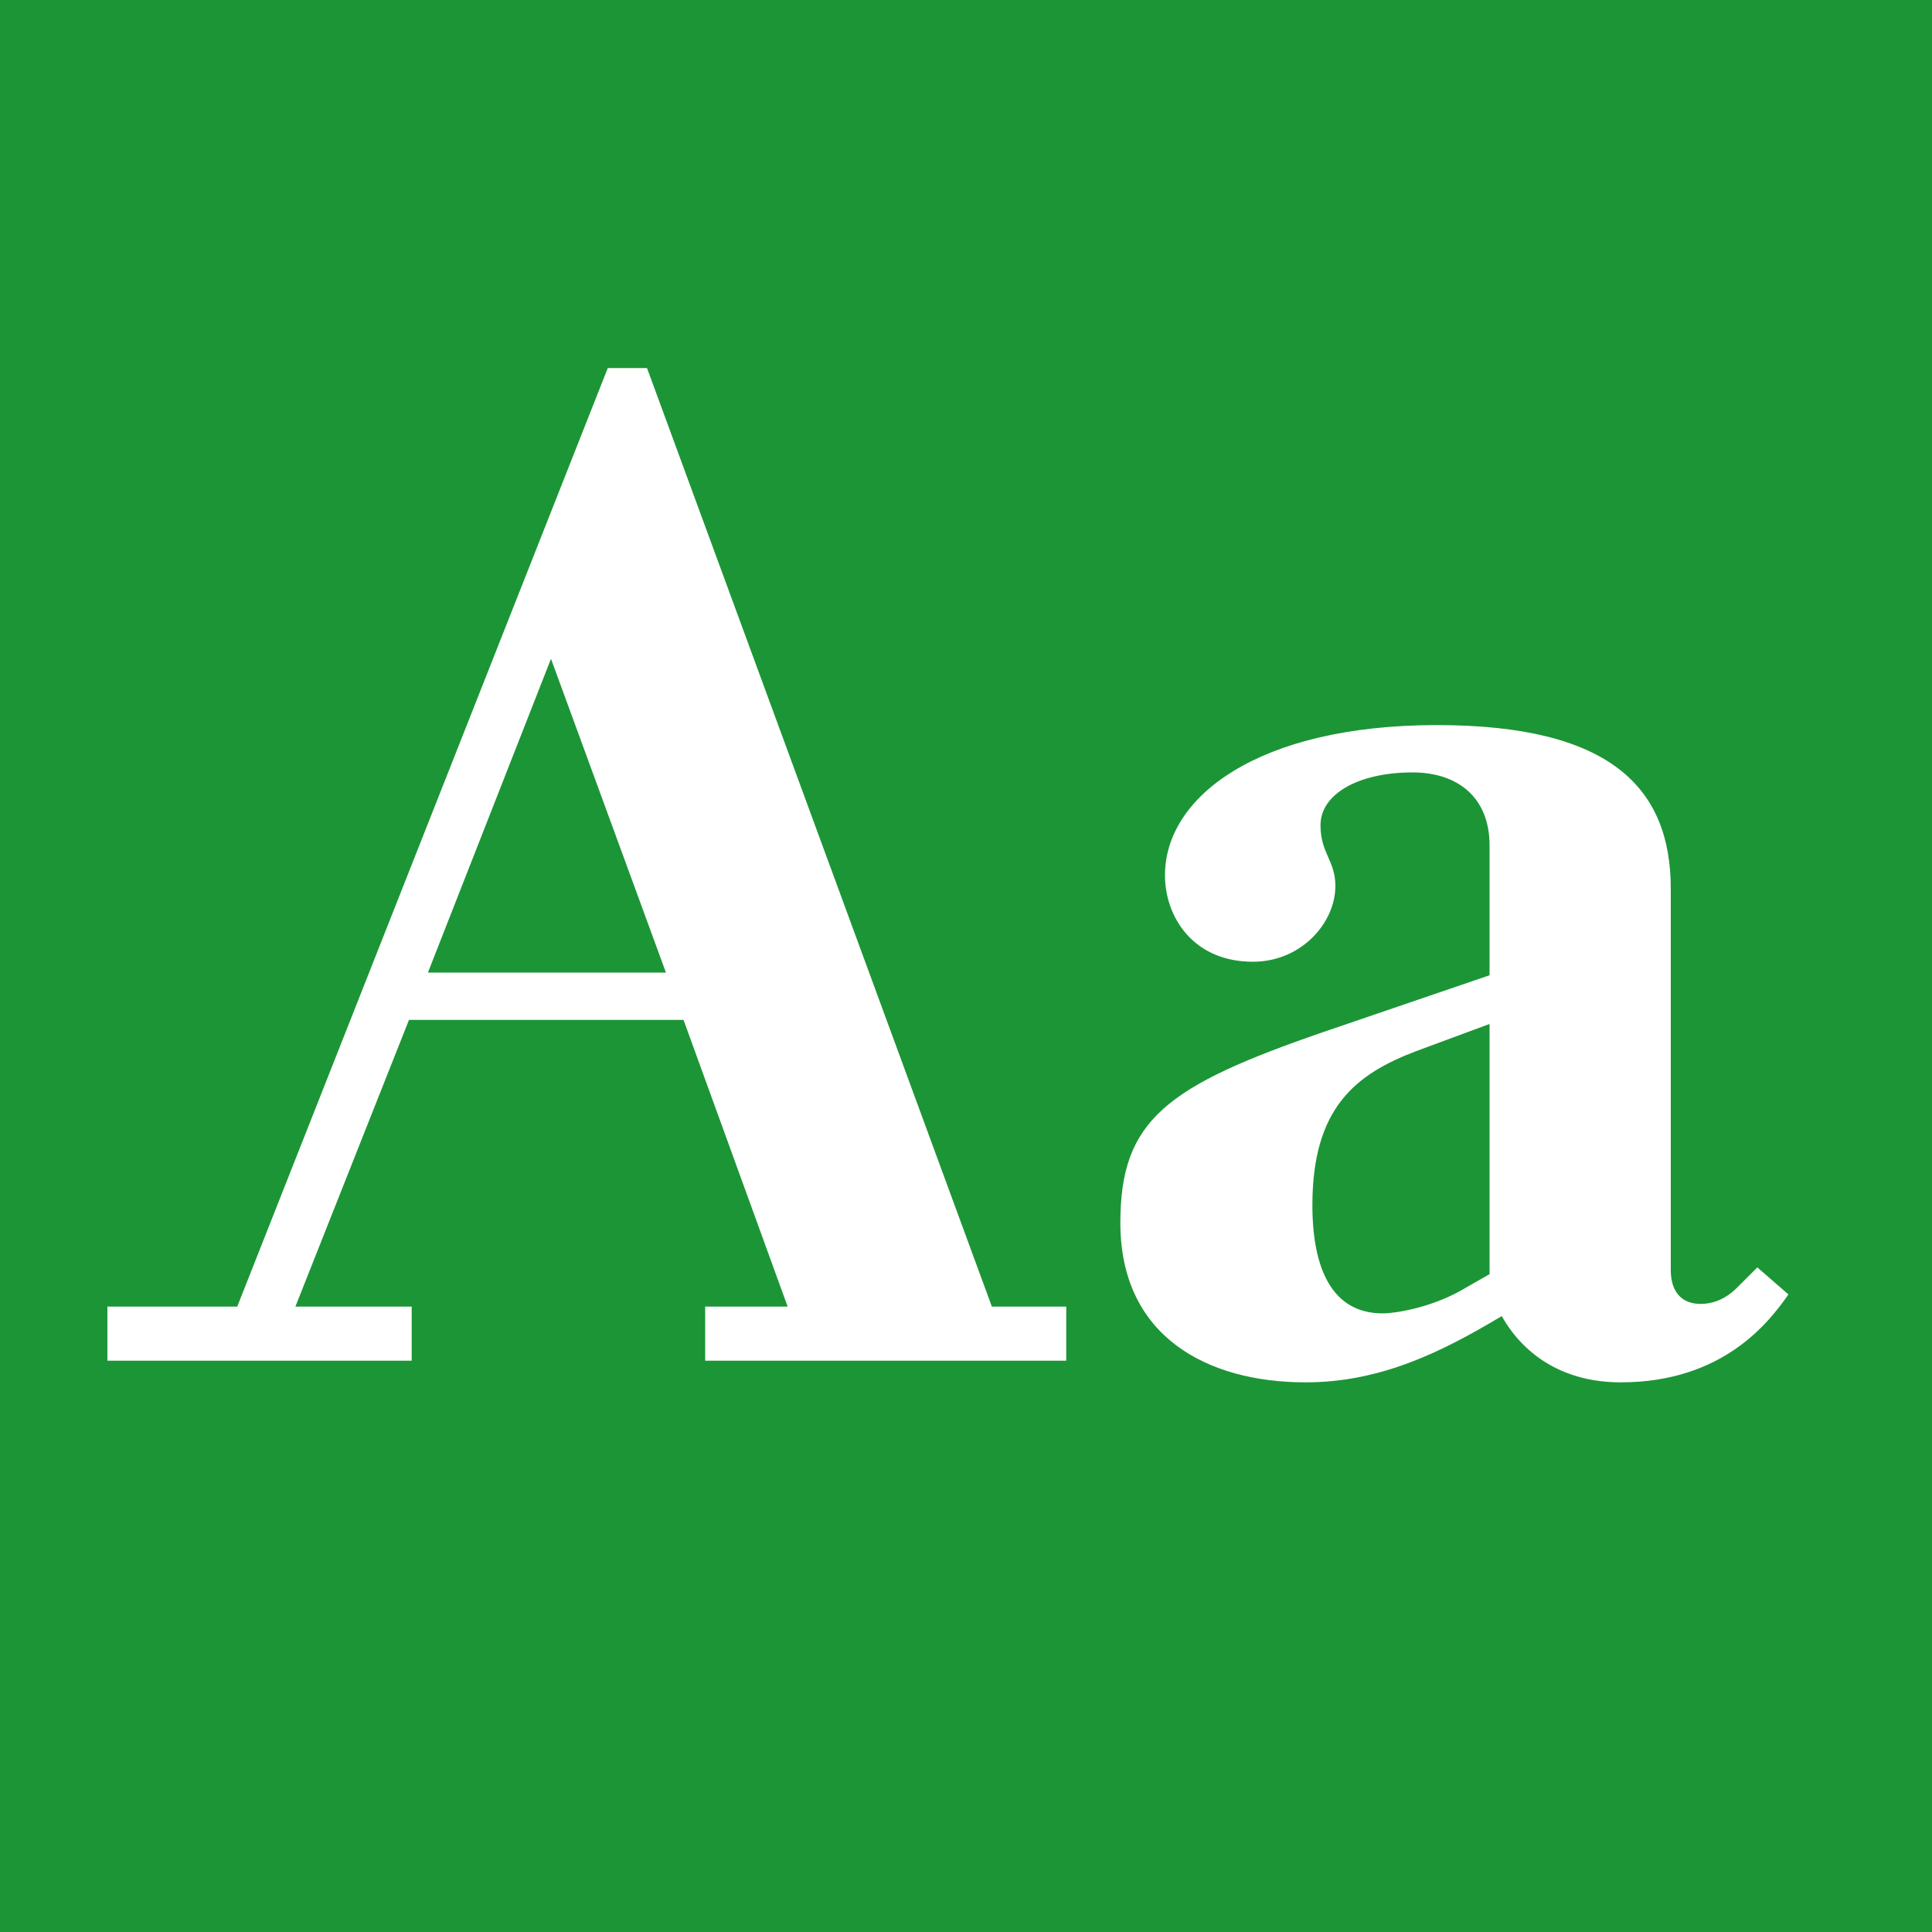
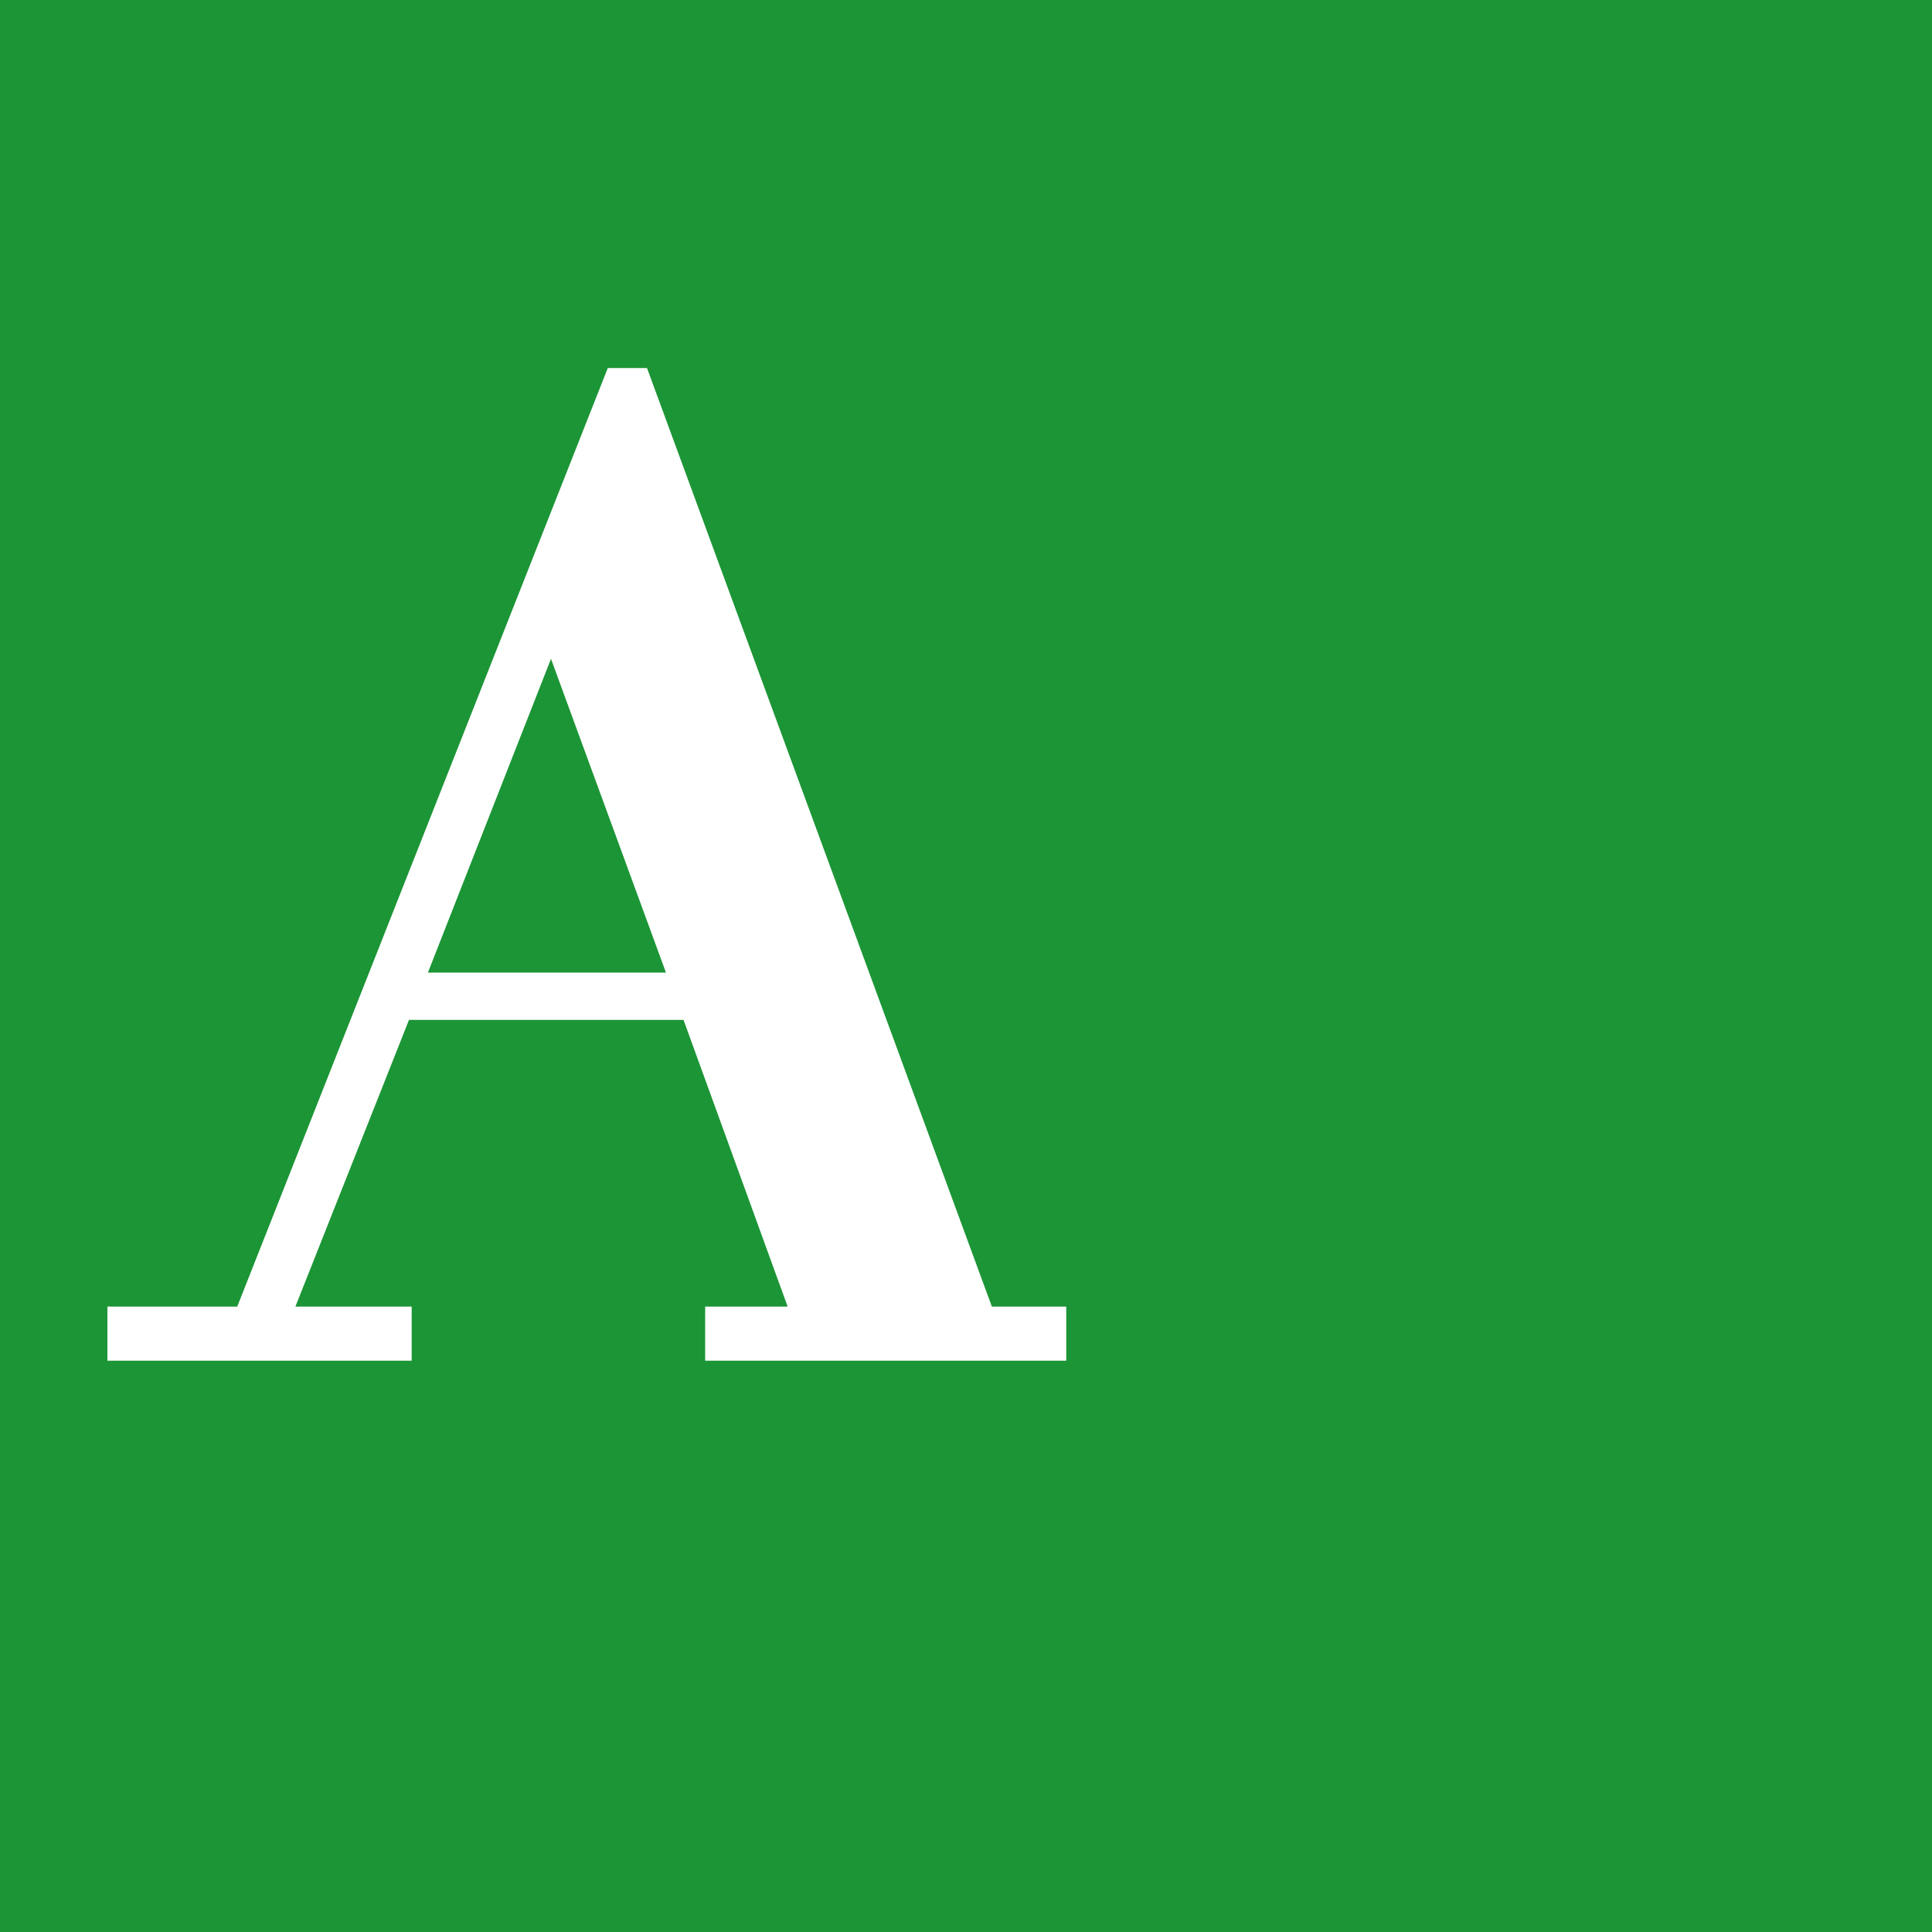
<svg xmlns="http://www.w3.org/2000/svg" width="100%" height="100%" viewBox="0 0 400 400" version="1.1" xml:space="preserve" style="fill-rule:evenodd;clip-rule:evenodd;stroke-linejoin:round;stroke-miterlimit:1.414;">
  <g id="Layer1">
    <rect x="0" y="0" width="400" height="400" style="fill:#1c9536;" />
    <path d="M145.996,281.72l74.76,0l0,-11.2l-15.4,0l-71.4,-194.32l-8.12,0l-76.72,194.32l-26.88,0l0,11.2l63,0l0,-11.2l-24.08,0l23.52,-59.36l56.84,0l21.56,59.36l-17.08,0l0,11.2ZM114.076,136.4l23.8,64.96l-49.28,0l25.48,-64.96Z" style="fill:#fff;fill-rule:nonzero;" />
-     <path d="M370.276,268l-6.44,-5.6l-4.2,4.2c-2.8,2.8 -5.6,3.36 -7.56,3.36c-3.92,0 -6.16,-2.52 -6.16,-7l0,-78.96c0,-21 -12.6,-33.88 -48.44,-33.88c-36.96,0 -56.28,14.84 -56.28,31.08c0,8.68 5.88,17.92 18.2,17.92c10.08,0 17.08,-8.12 17.08,-15.68c0,-5.32 -3.08,-6.72 -3.08,-12.6c0,-6.44 7.84,-10.92 19.04,-10.92c9.24,0 15.96,5.04 15.96,15.12l0,26.88l-34.44,11.76c-32.48,11.2 -42,18.2 -42,39.48c0,23.52 17.92,33.04 38.36,33.04c15.4,0 28,-6.16 40.6,-13.72c4.76,8.4 13.16,13.72 24.64,13.72c21.28,0 30.8,-12.6 34.72,-18.2ZM308.396,212l0,51.8l-5.88,3.36c-6.44,3.64 -13.72,4.76 -16.24,4.76c-10.64,0 -14.56,-9.52 -14.56,-22.4c0,-20.16 8.96,-27.16 21.56,-31.92l15.12,-5.6Z" style="fill:#fff;fill-rule:nonzero;" />
  </g>
</svg>